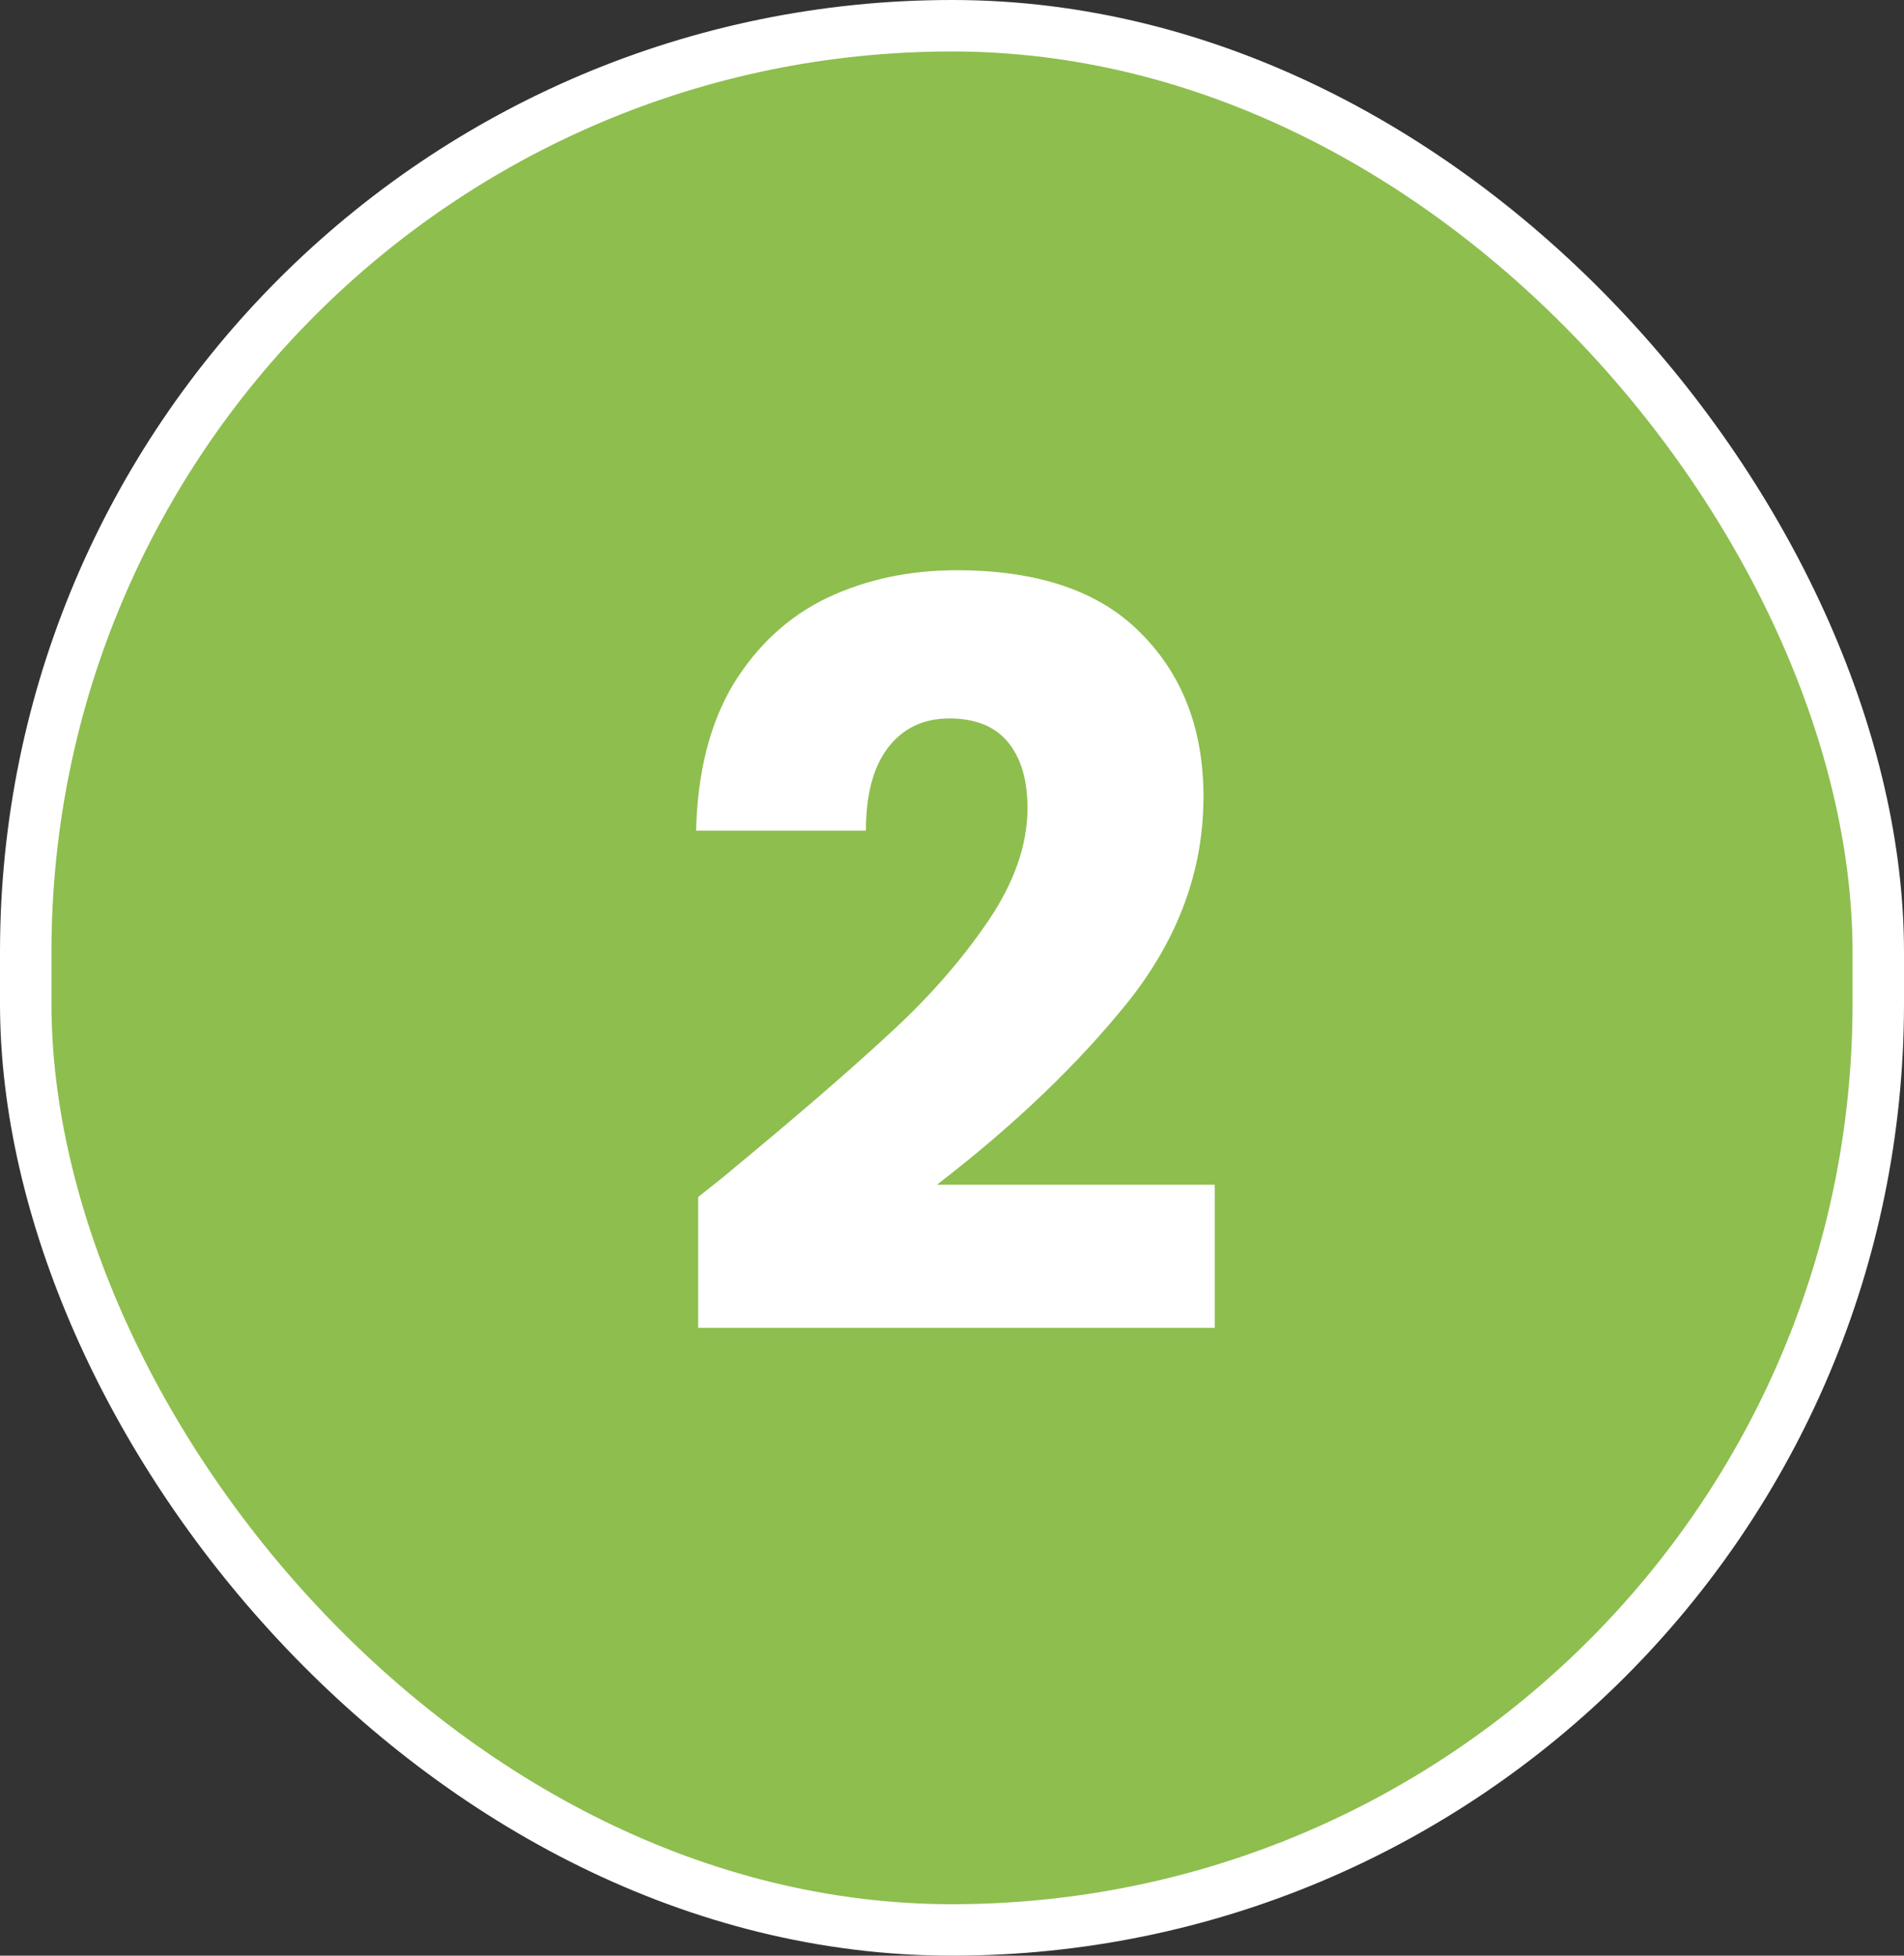
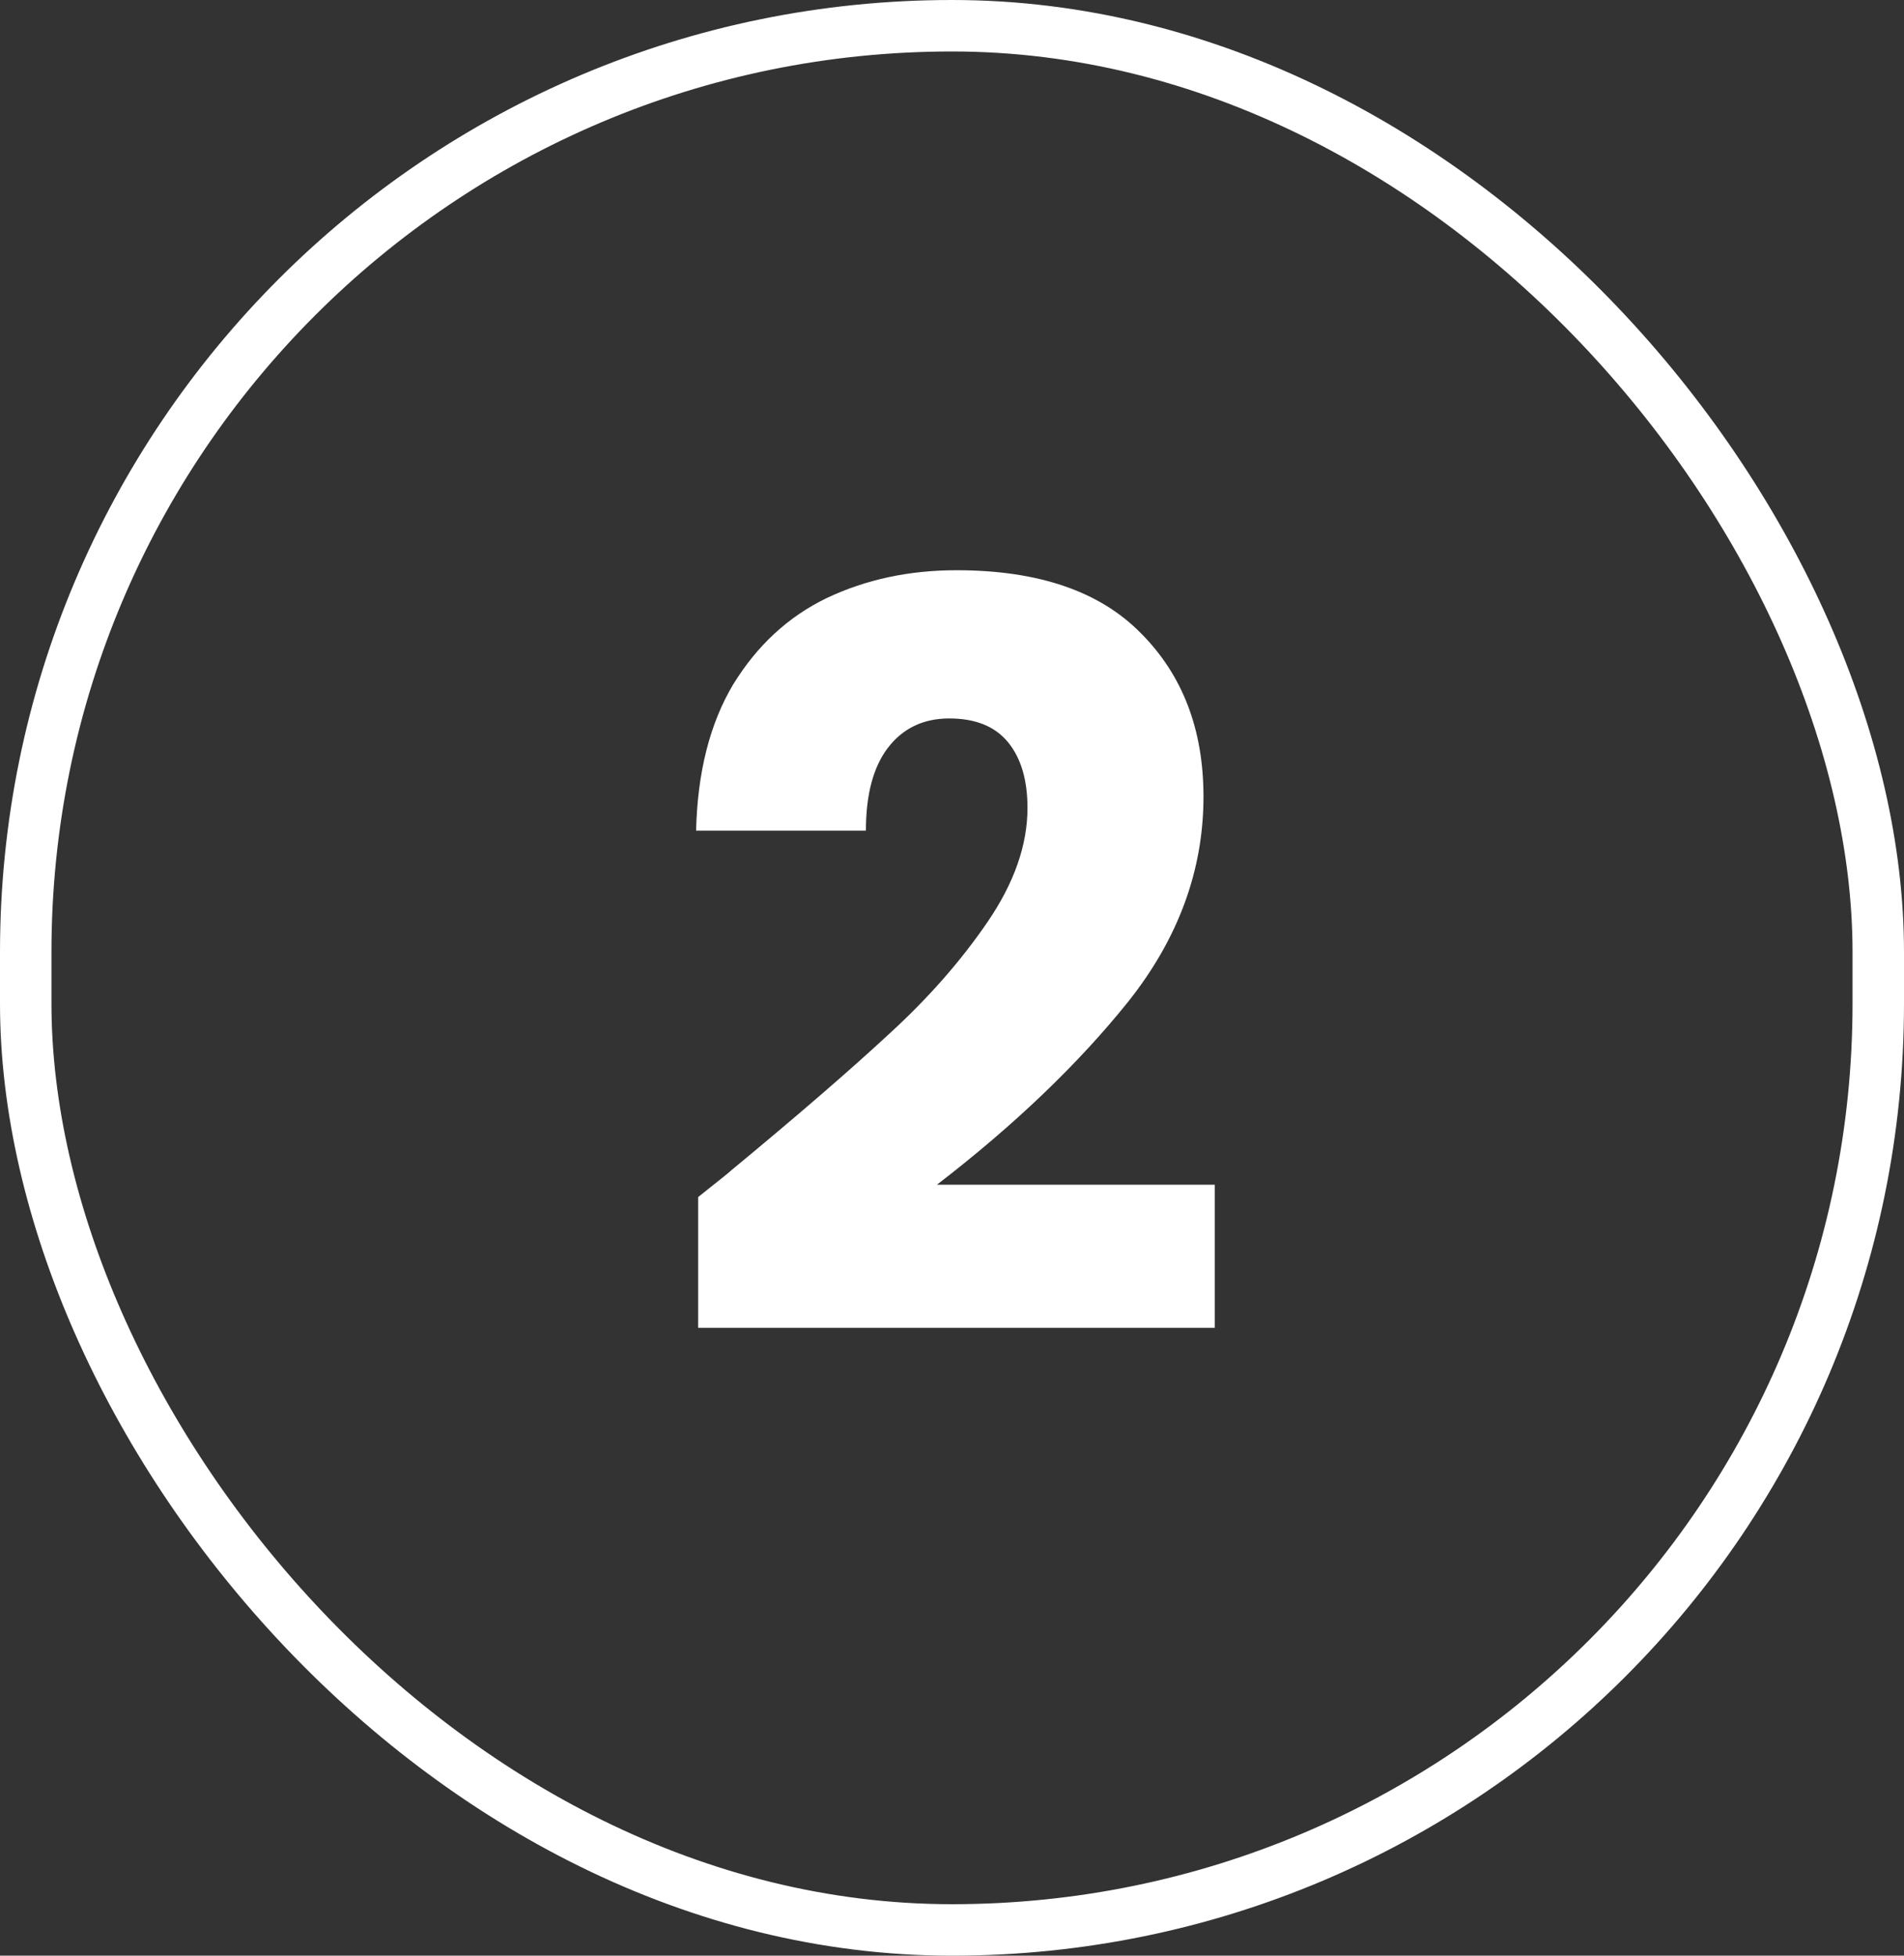
<svg xmlns="http://www.w3.org/2000/svg" width="37" height="38" viewBox="0 0 37 38" fill="none">
  <rect x="0" y="0" width="37" height="38" fill="#333333" stroke="none" />
-   <rect x="0.5" y="0.5" width="36" height="37" rx="18" fill="#8EBE4E" />
  <rect x="0.5" y="0.5" width="36" height="37" rx="18" stroke="white" />
  <path d="M13.567 23.26C14.02 22.9 14.227 22.733 14.187 22.76C15.494 21.68 16.52 20.793 17.267 20.1C18.027 19.407 18.667 18.68 19.187 17.92C19.707 17.16 19.967 16.42 19.967 15.7C19.967 15.153 19.84 14.727 19.587 14.42C19.334 14.113 18.954 13.96 18.447 13.96C17.94 13.96 17.54 14.153 17.247 14.54C16.967 14.913 16.827 15.447 16.827 16.14H13.527C13.554 15.007 13.794 14.06 14.247 13.3C14.714 12.54 15.32 11.98 16.067 11.62C16.827 11.26 17.667 11.08 18.587 11.08C20.174 11.08 21.367 11.487 22.167 12.3C22.98 13.113 23.387 14.173 23.387 15.48C23.387 16.907 22.9 18.233 21.927 19.46C20.954 20.673 19.714 21.86 18.207 23.02H23.607V25.8H13.567V23.26Z" fill="white" />
</svg>